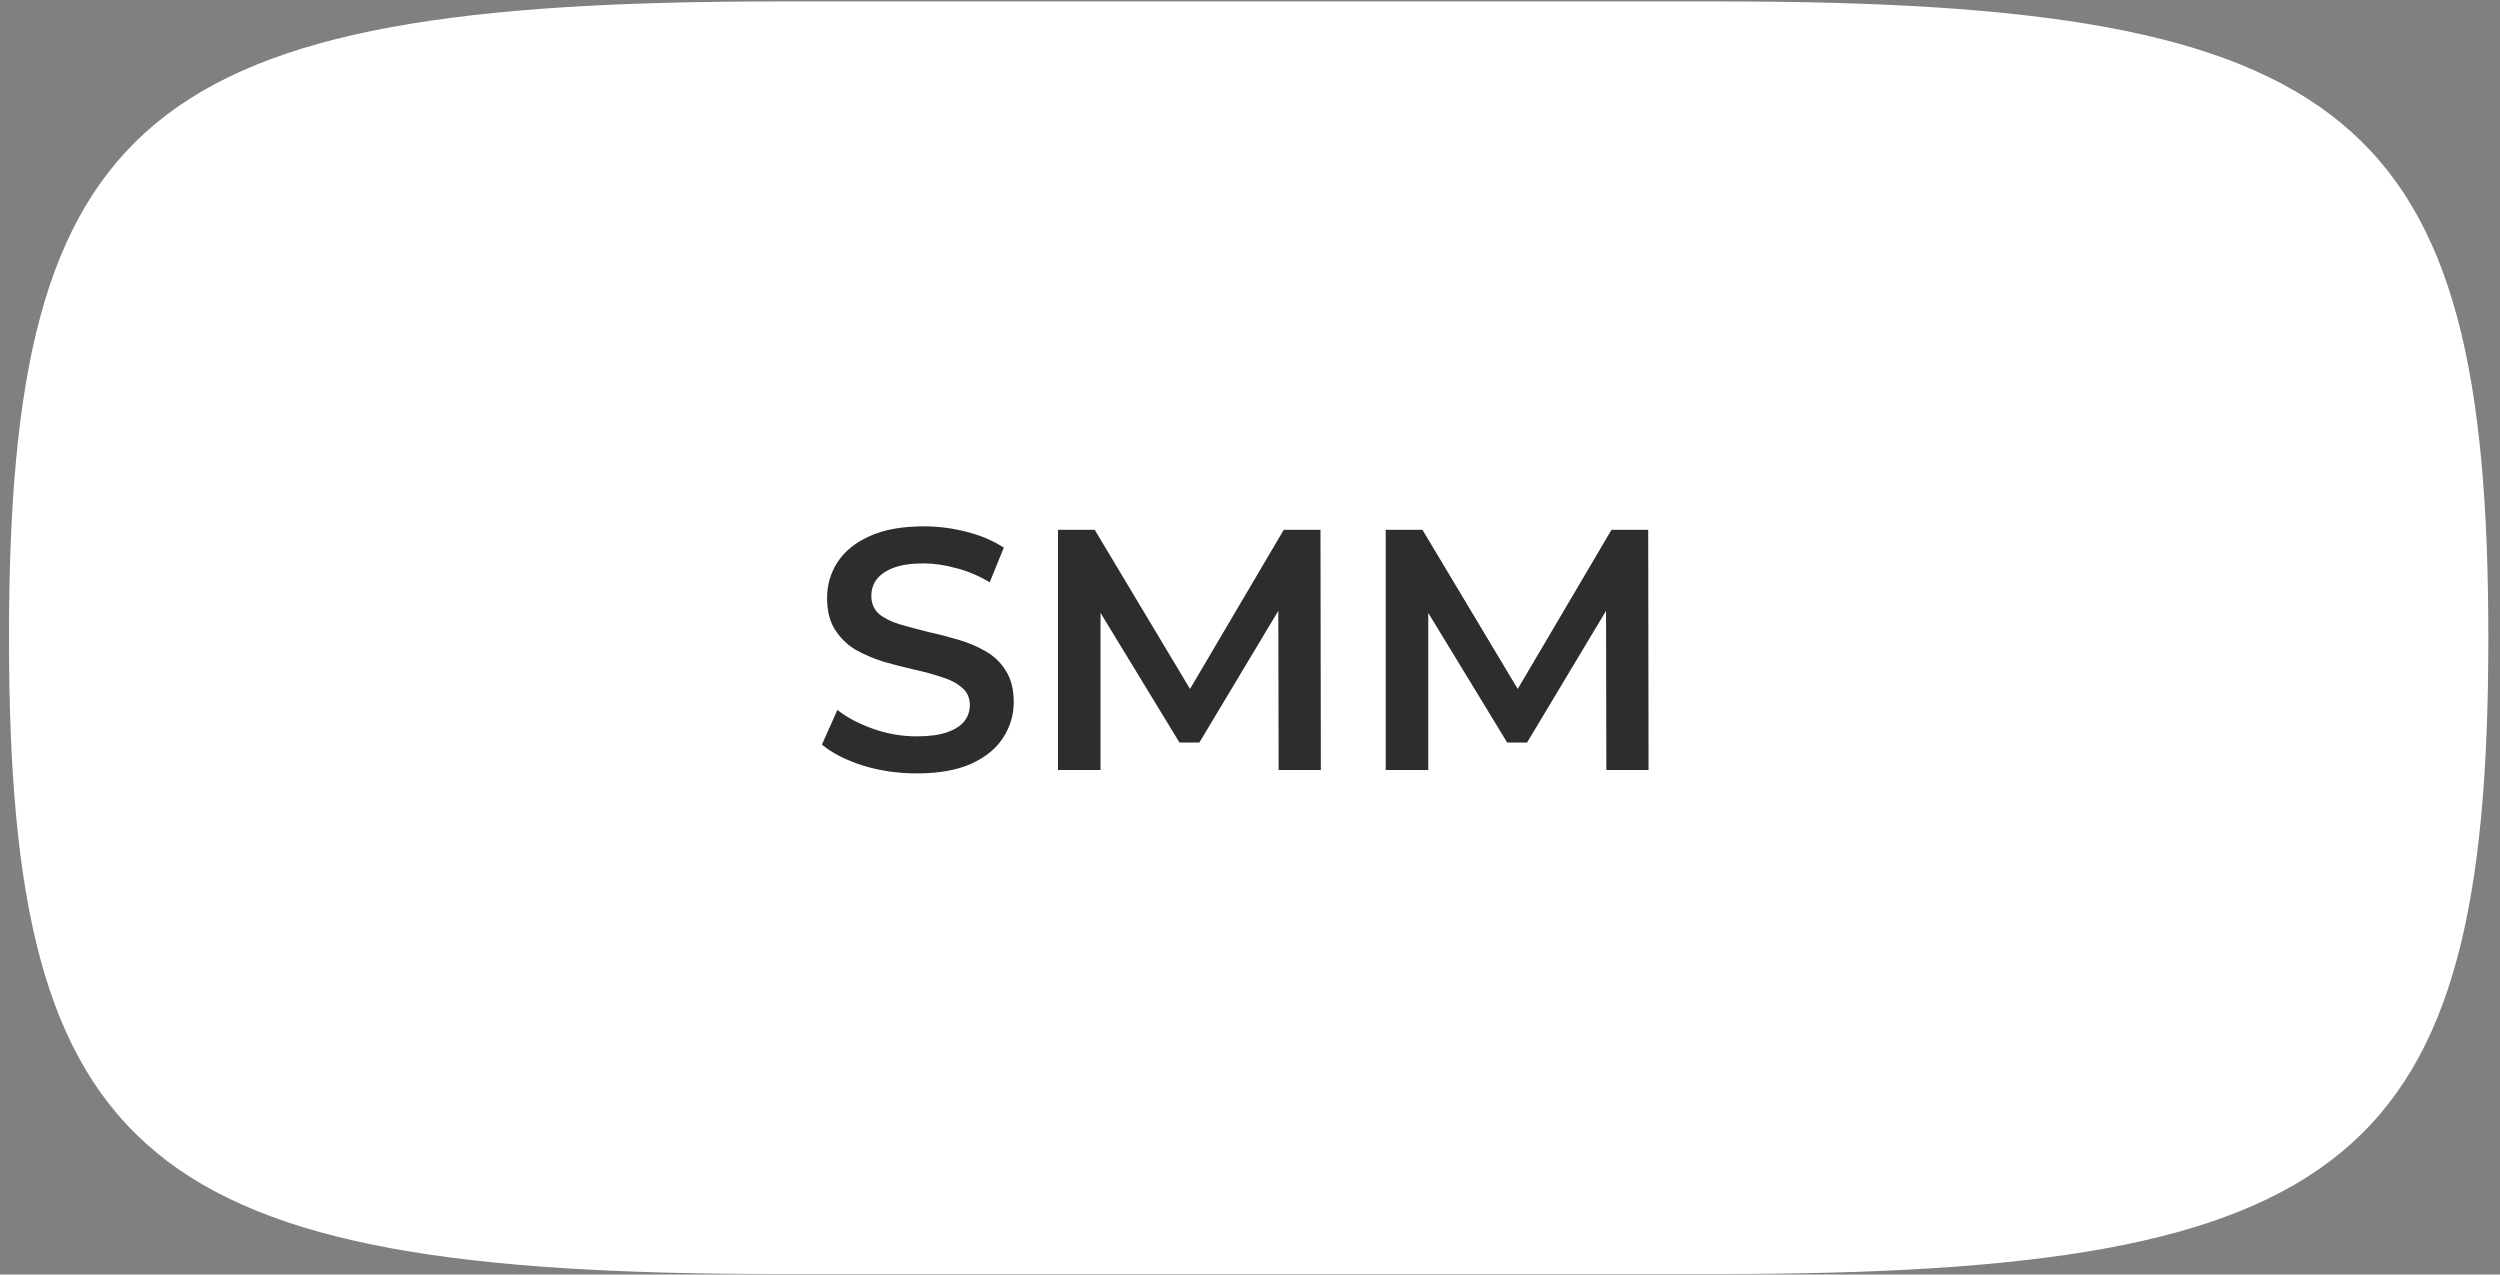
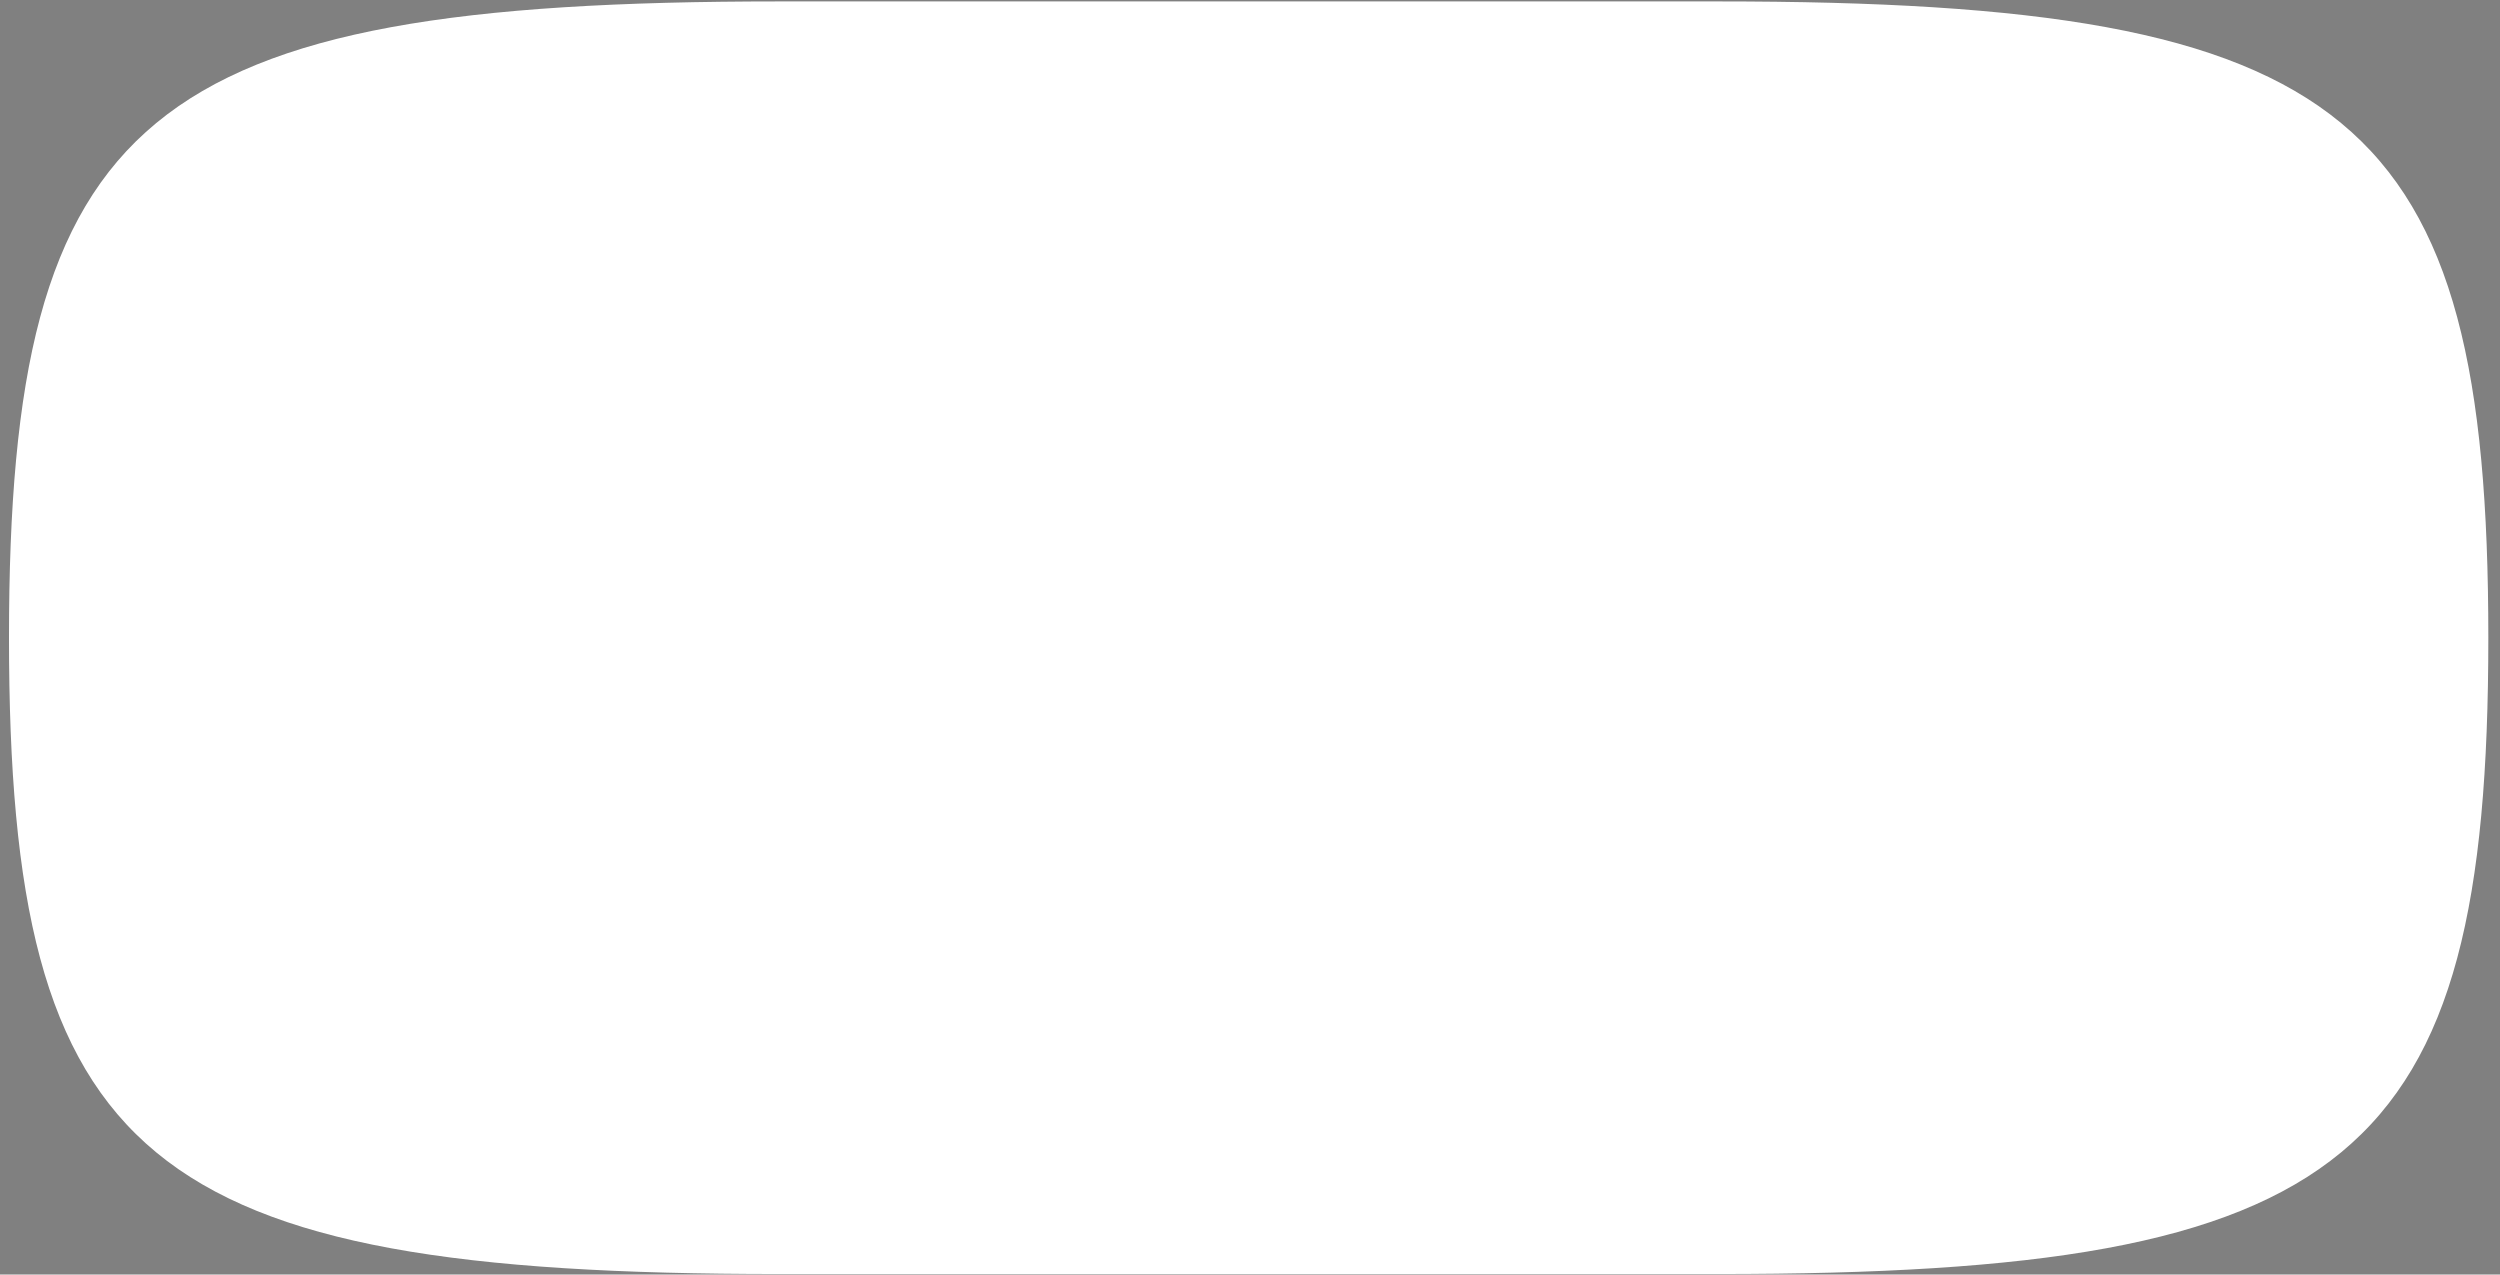
<svg xmlns="http://www.w3.org/2000/svg" width="102" height="52" viewBox="0 0 102 52" fill="none">
  <rect x="0" y="0" width="102" height="52" fill="#808080" stroke="none" />
  <path d="M0.367 26.019C0.367 4.64 5.912 0.058 31.782 0.058H70.109C95.98 0.058 101.524 4.64 101.524 26.019C101.524 47.398 95.98 51.98 70.109 51.98H31.782C5.912 51.98 0.367 47.398 0.367 26.019Z" fill="white" />
-   <path d="M37.399 31.555C36.634 31.555 35.901 31.448 35.201 31.233C34.501 31.009 33.946 30.724 33.535 30.379L34.165 28.965C34.557 29.273 35.043 29.53 35.621 29.735C36.2 29.94 36.793 30.043 37.399 30.043C37.913 30.043 38.328 29.987 38.645 29.875C38.963 29.763 39.196 29.614 39.345 29.427C39.495 29.231 39.569 29.012 39.569 28.769C39.569 28.47 39.462 28.232 39.247 28.055C39.033 27.868 38.753 27.724 38.407 27.621C38.071 27.509 37.693 27.406 37.273 27.313C36.863 27.22 36.447 27.112 36.027 26.991C35.617 26.86 35.239 26.697 34.893 26.501C34.557 26.296 34.282 26.025 34.067 25.689C33.853 25.353 33.745 24.924 33.745 24.401C33.745 23.869 33.885 23.384 34.165 22.945C34.455 22.497 34.889 22.142 35.467 21.881C36.055 21.61 36.797 21.475 37.693 21.475C38.281 21.475 38.865 21.55 39.443 21.699C40.022 21.848 40.526 22.063 40.955 22.343L40.381 23.757C39.943 23.496 39.49 23.304 39.023 23.183C38.557 23.052 38.109 22.987 37.679 22.987C37.175 22.987 36.765 23.048 36.447 23.169C36.139 23.29 35.911 23.449 35.761 23.645C35.621 23.841 35.551 24.065 35.551 24.317C35.551 24.616 35.654 24.858 35.859 25.045C36.074 25.222 36.349 25.362 36.685 25.465C37.031 25.568 37.413 25.67 37.833 25.773C38.253 25.866 38.669 25.974 39.079 26.095C39.499 26.216 39.877 26.375 40.213 26.571C40.559 26.767 40.834 27.033 41.039 27.369C41.254 27.705 41.361 28.13 41.361 28.643C41.361 29.166 41.217 29.651 40.927 30.099C40.647 30.538 40.213 30.892 39.625 31.163C39.037 31.424 38.295 31.555 37.399 31.555ZM43.166 31.415V21.615H44.664L48.948 28.769H48.164L52.378 21.615H53.876L53.89 31.415H52.168L52.154 24.317H52.518L48.934 30.295H48.122L44.482 24.317H44.902V31.415H43.166ZM56.537 31.415V21.615H58.035L62.319 28.769H61.535L65.749 21.615H67.247L67.261 31.415H65.539L65.525 24.317H65.889L62.305 30.295H61.493L57.853 24.317H58.273V31.415H56.537Z" fill="#2D2D2D" />
</svg>